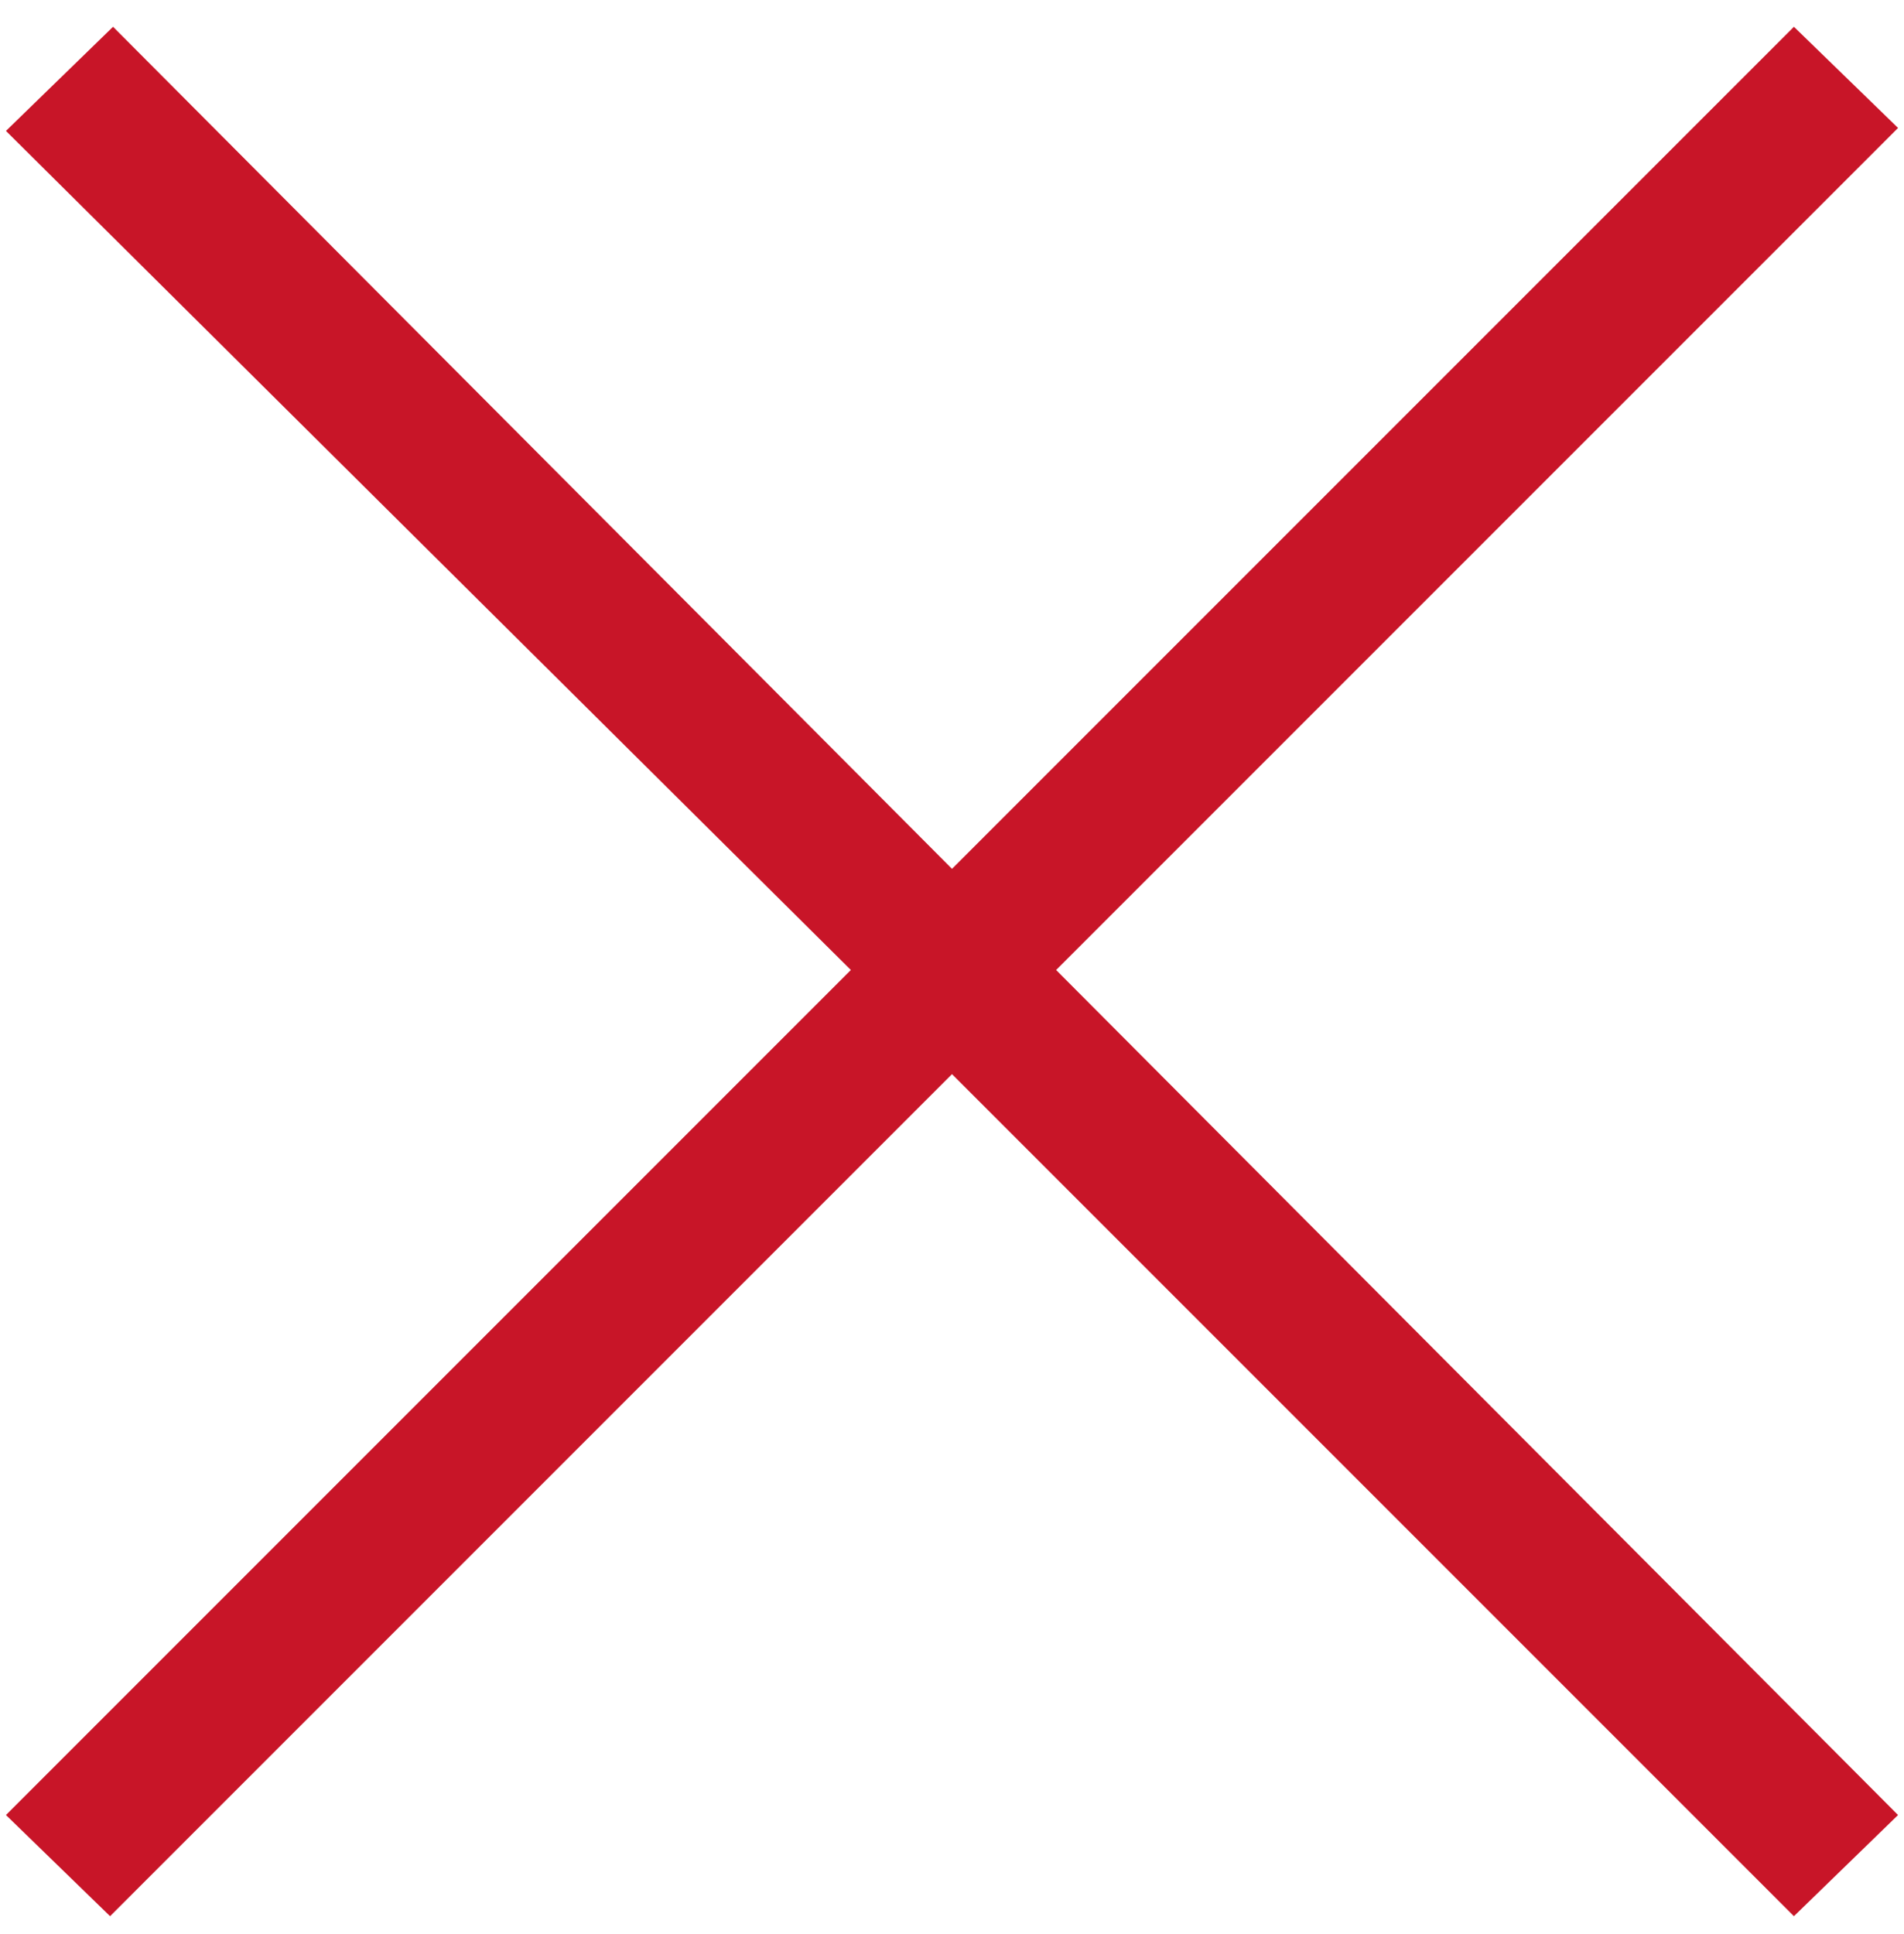
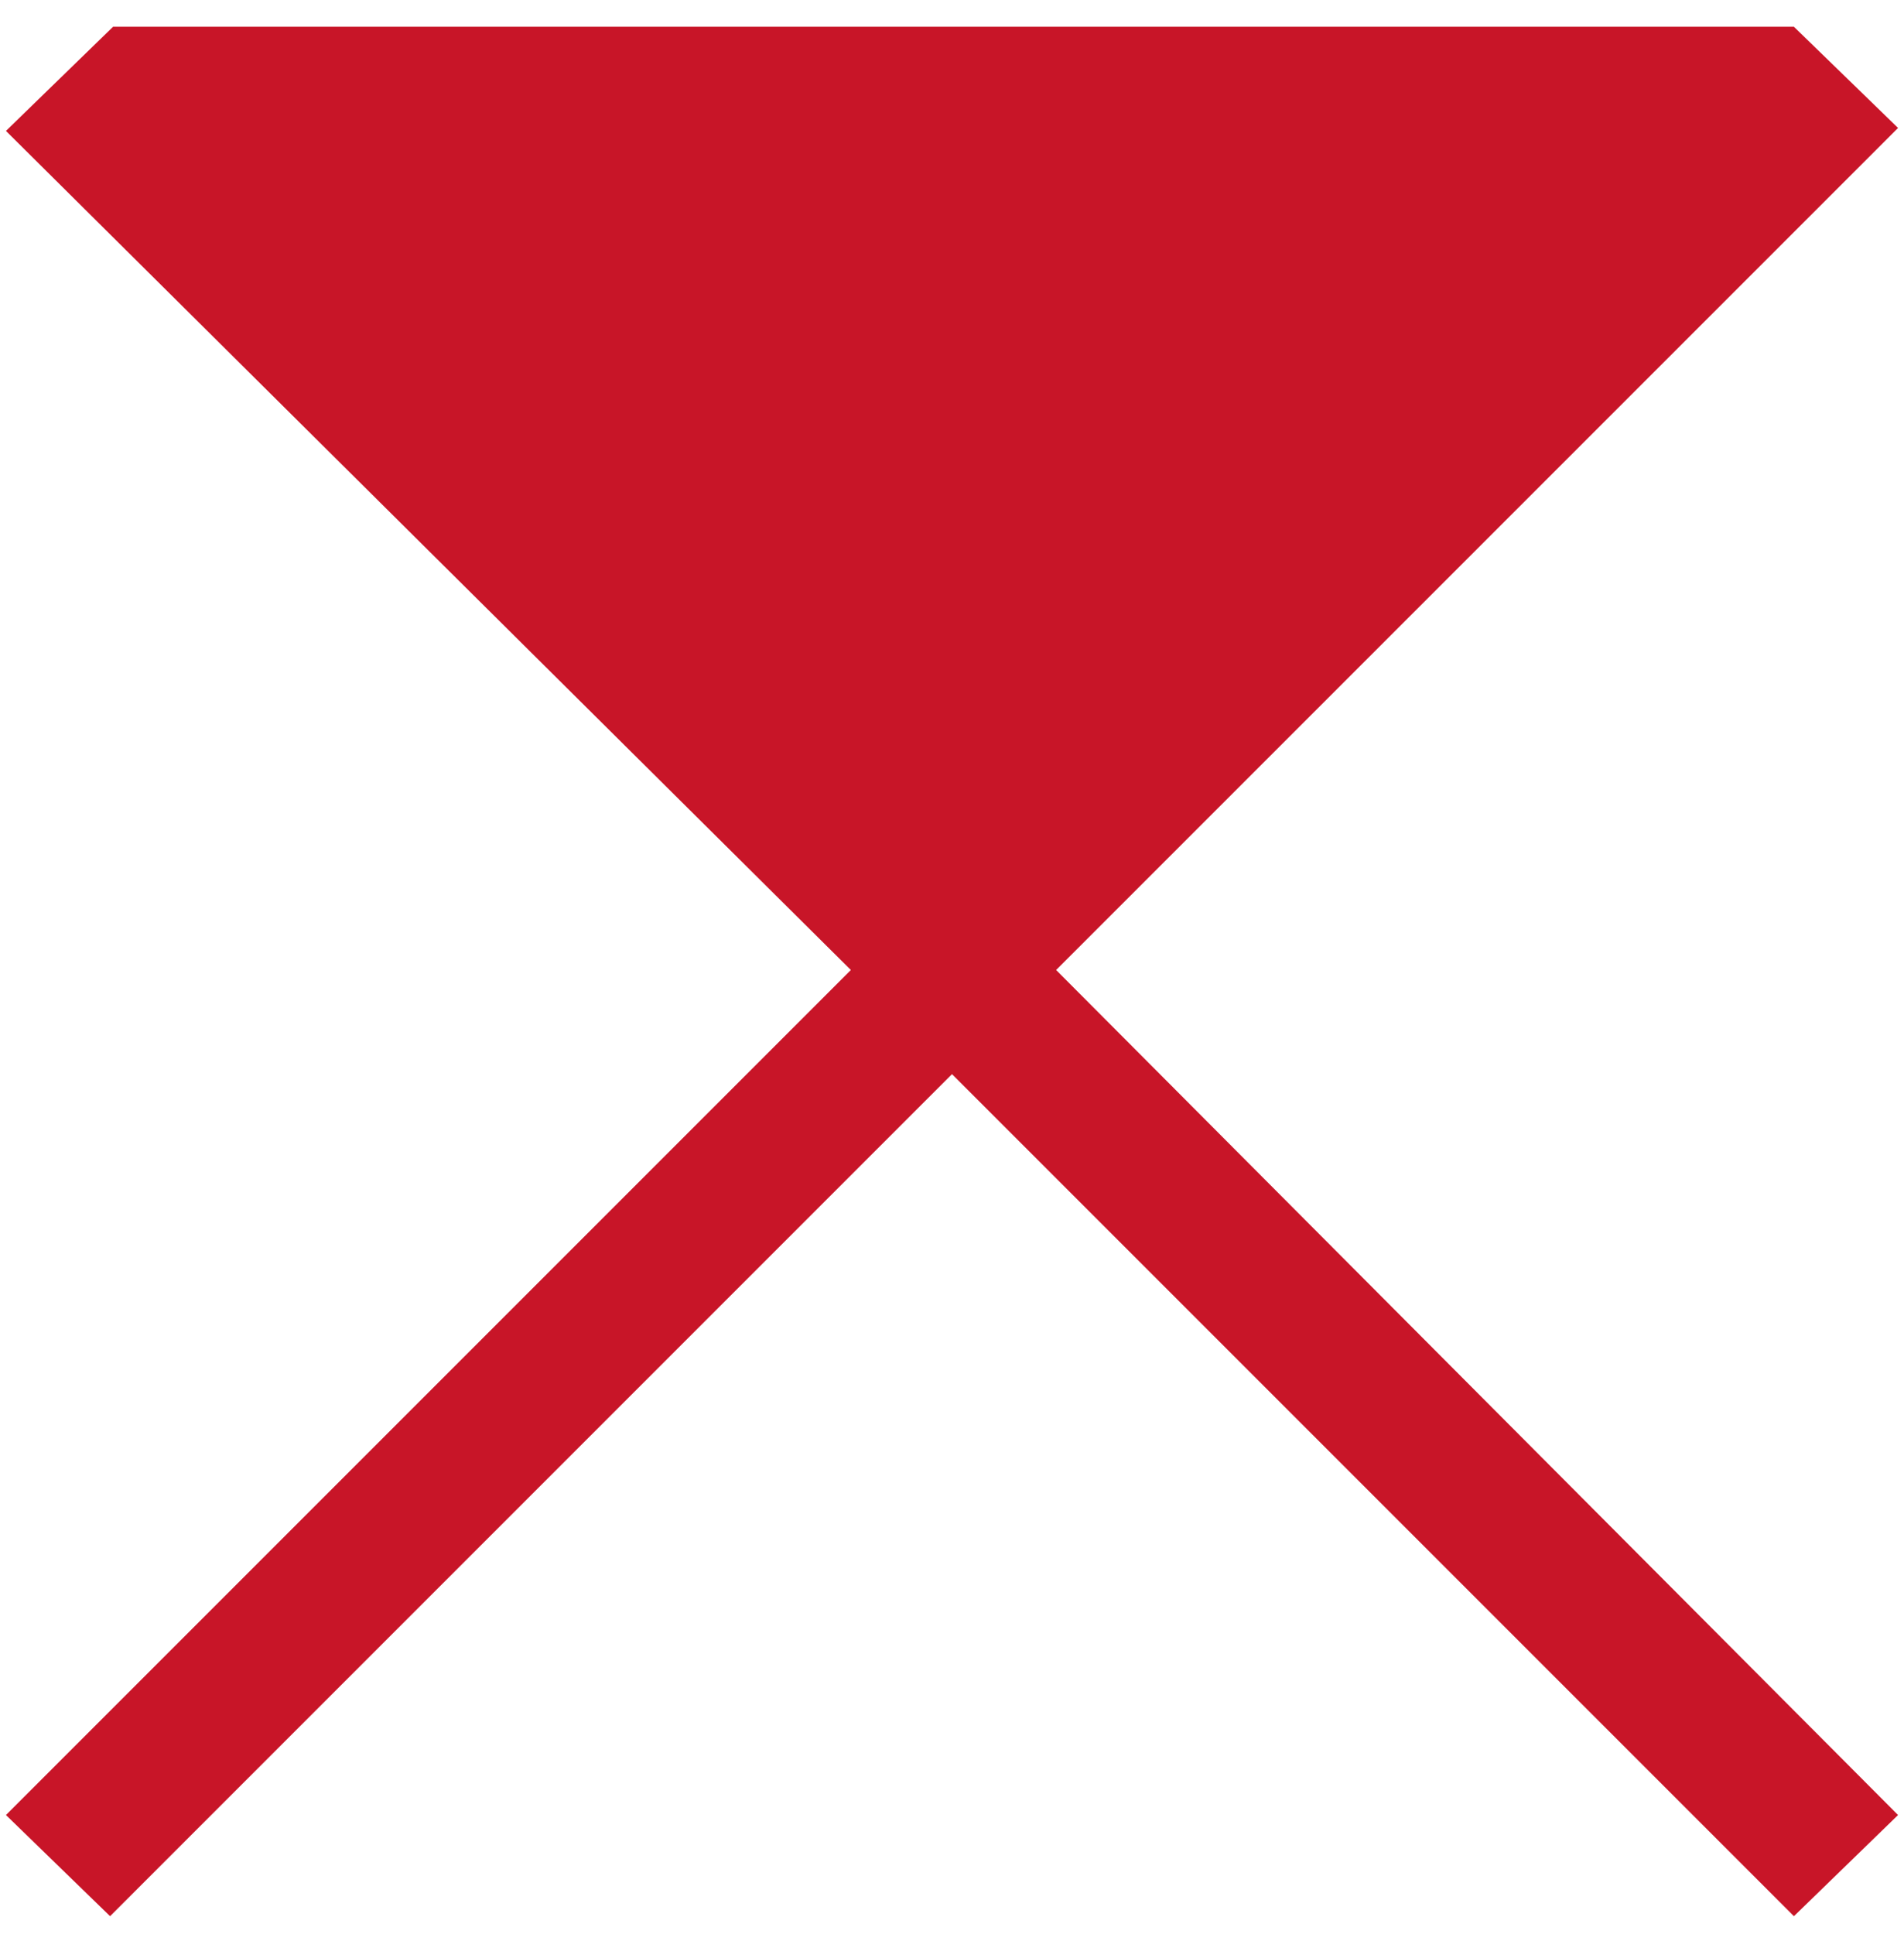
<svg xmlns="http://www.w3.org/2000/svg" width="64" height="65" viewBox="0 0 64 65" fill="none">
-   <path d="M60.3 64.4L32 36.1L3.7 64.4L0.2 61L28.6 32.6L0.2 4.4L3.8 0.9L32 29.2L60.3 0.9L63.8 4.3L35.5 32.6L63.8 61L60.3 64.4Z" fill="#C81528" />
+   <path d="M60.3 64.4L32 36.1L3.7 64.4L0.2 61L28.6 32.6L0.2 4.4L3.8 0.9L60.3 0.9L63.8 4.3L35.5 32.6L63.8 61L60.3 64.4Z" fill="#C81528" />
</svg>